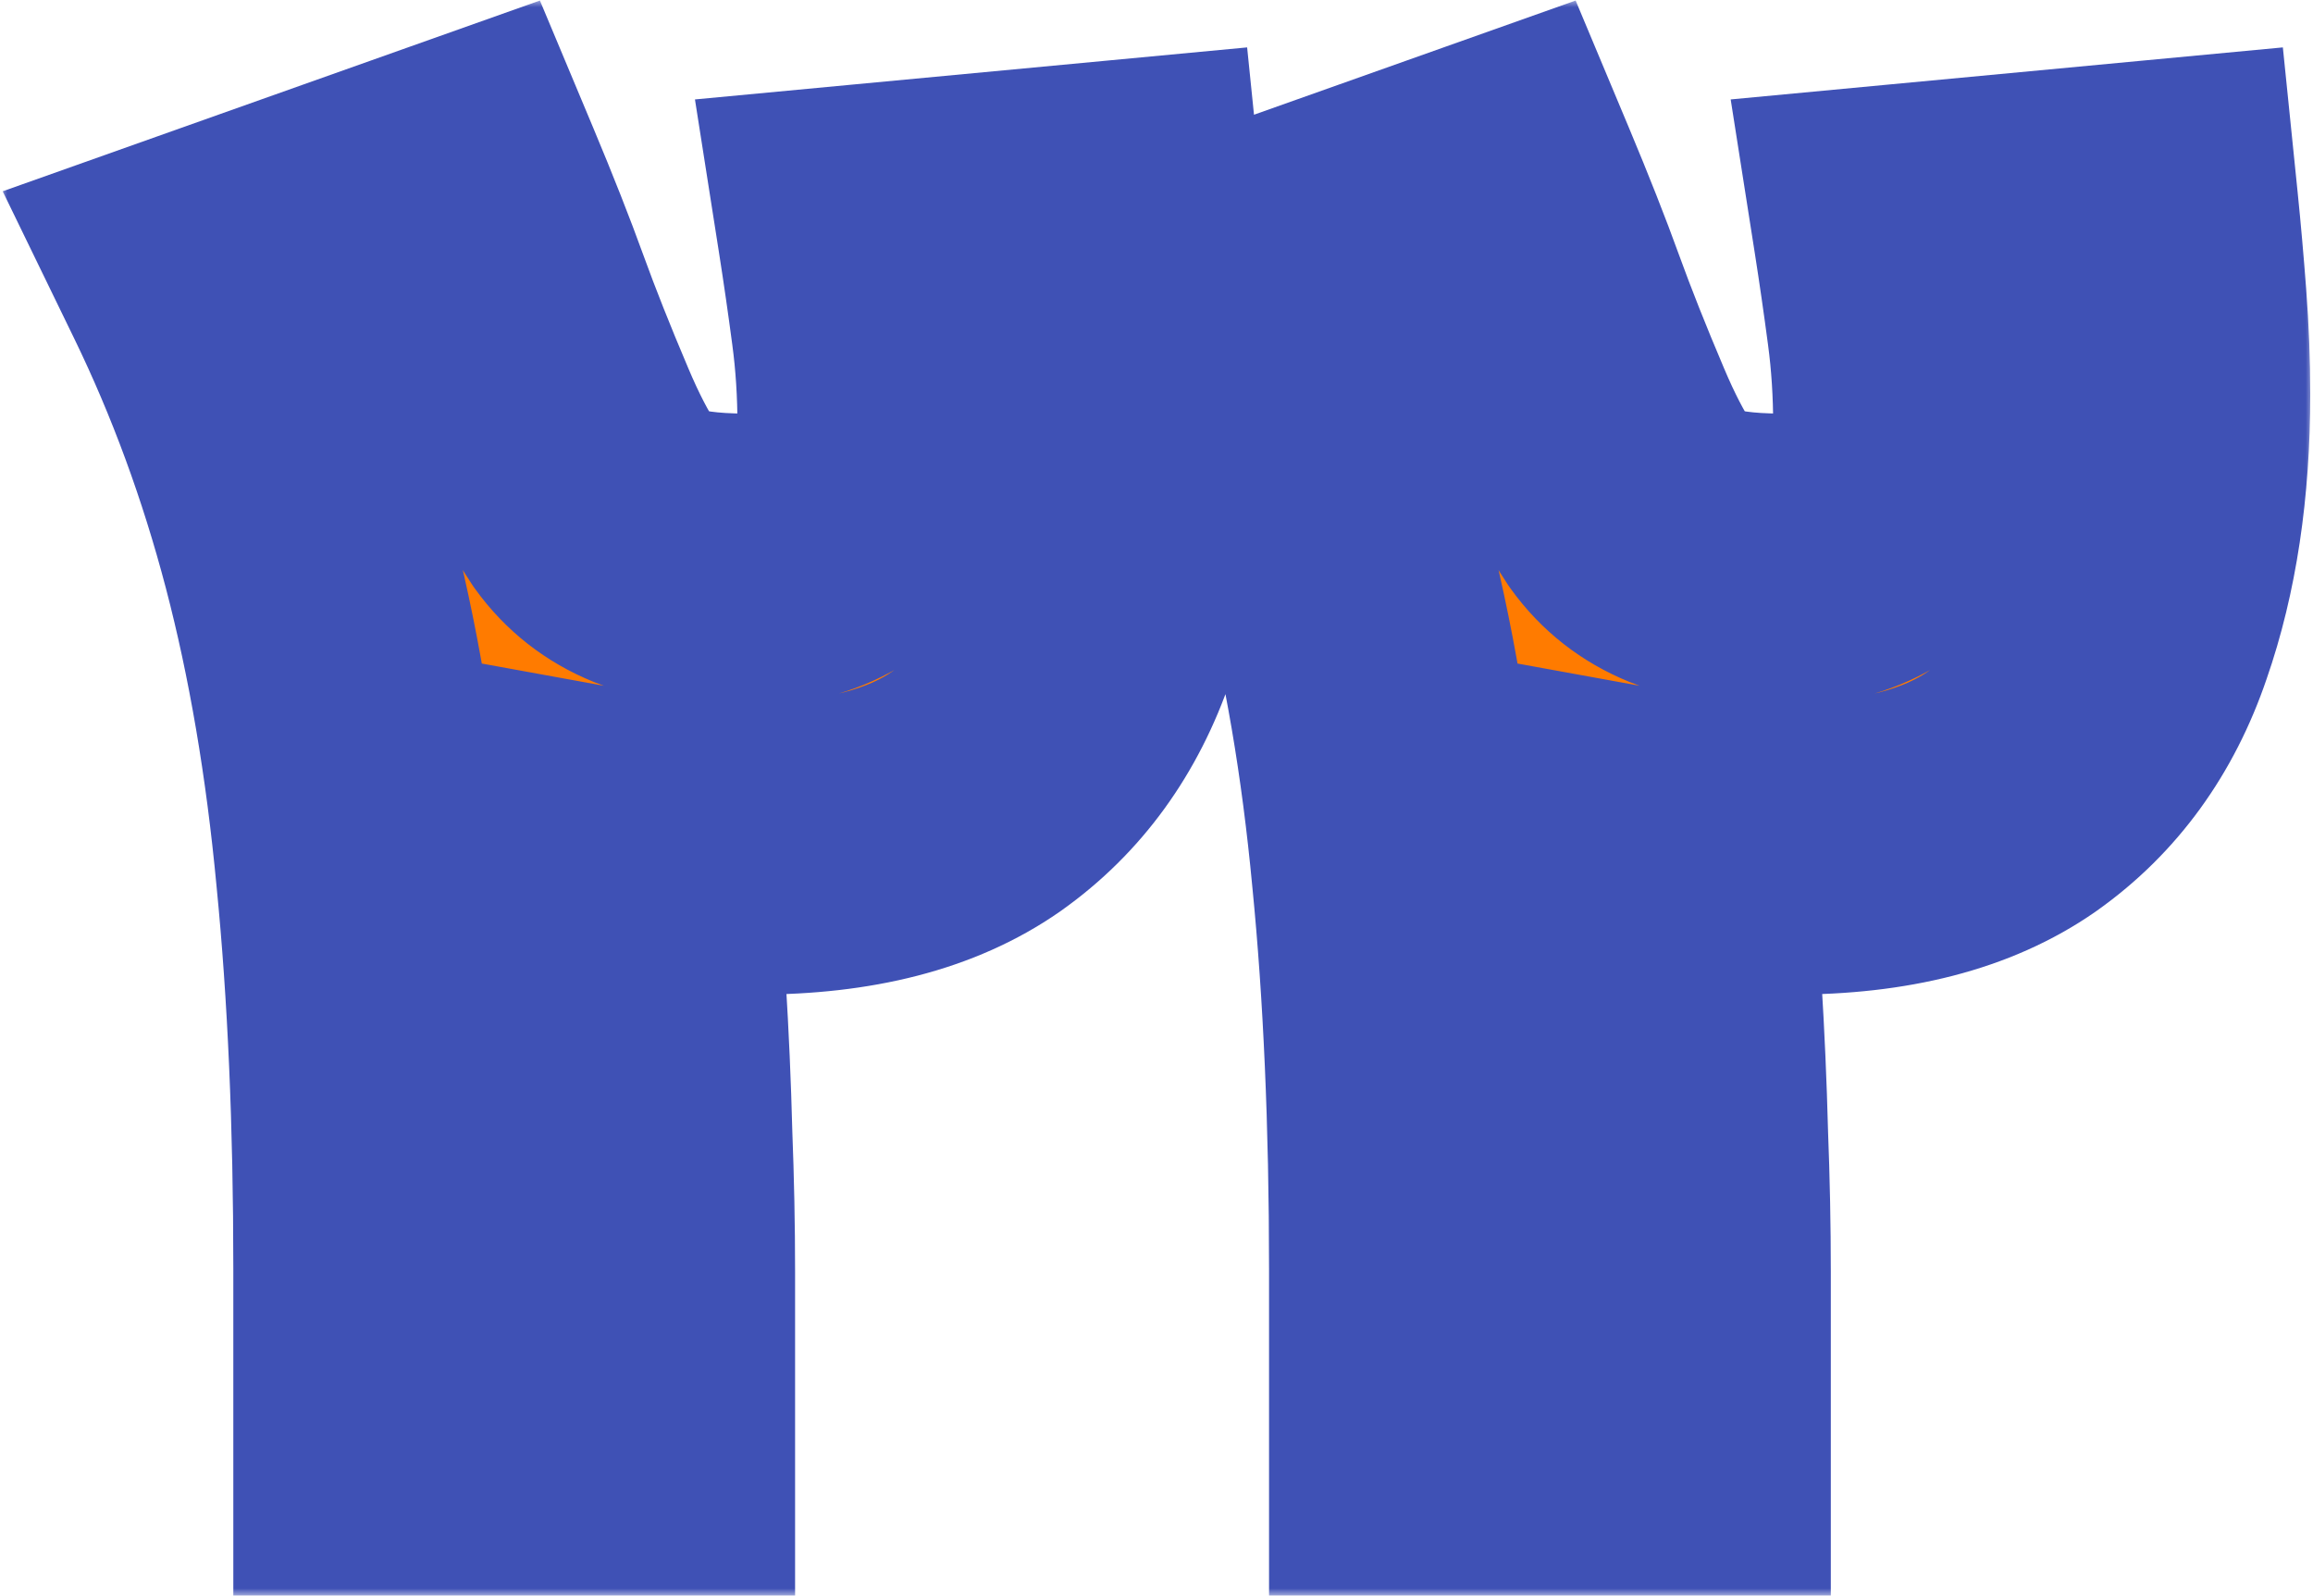
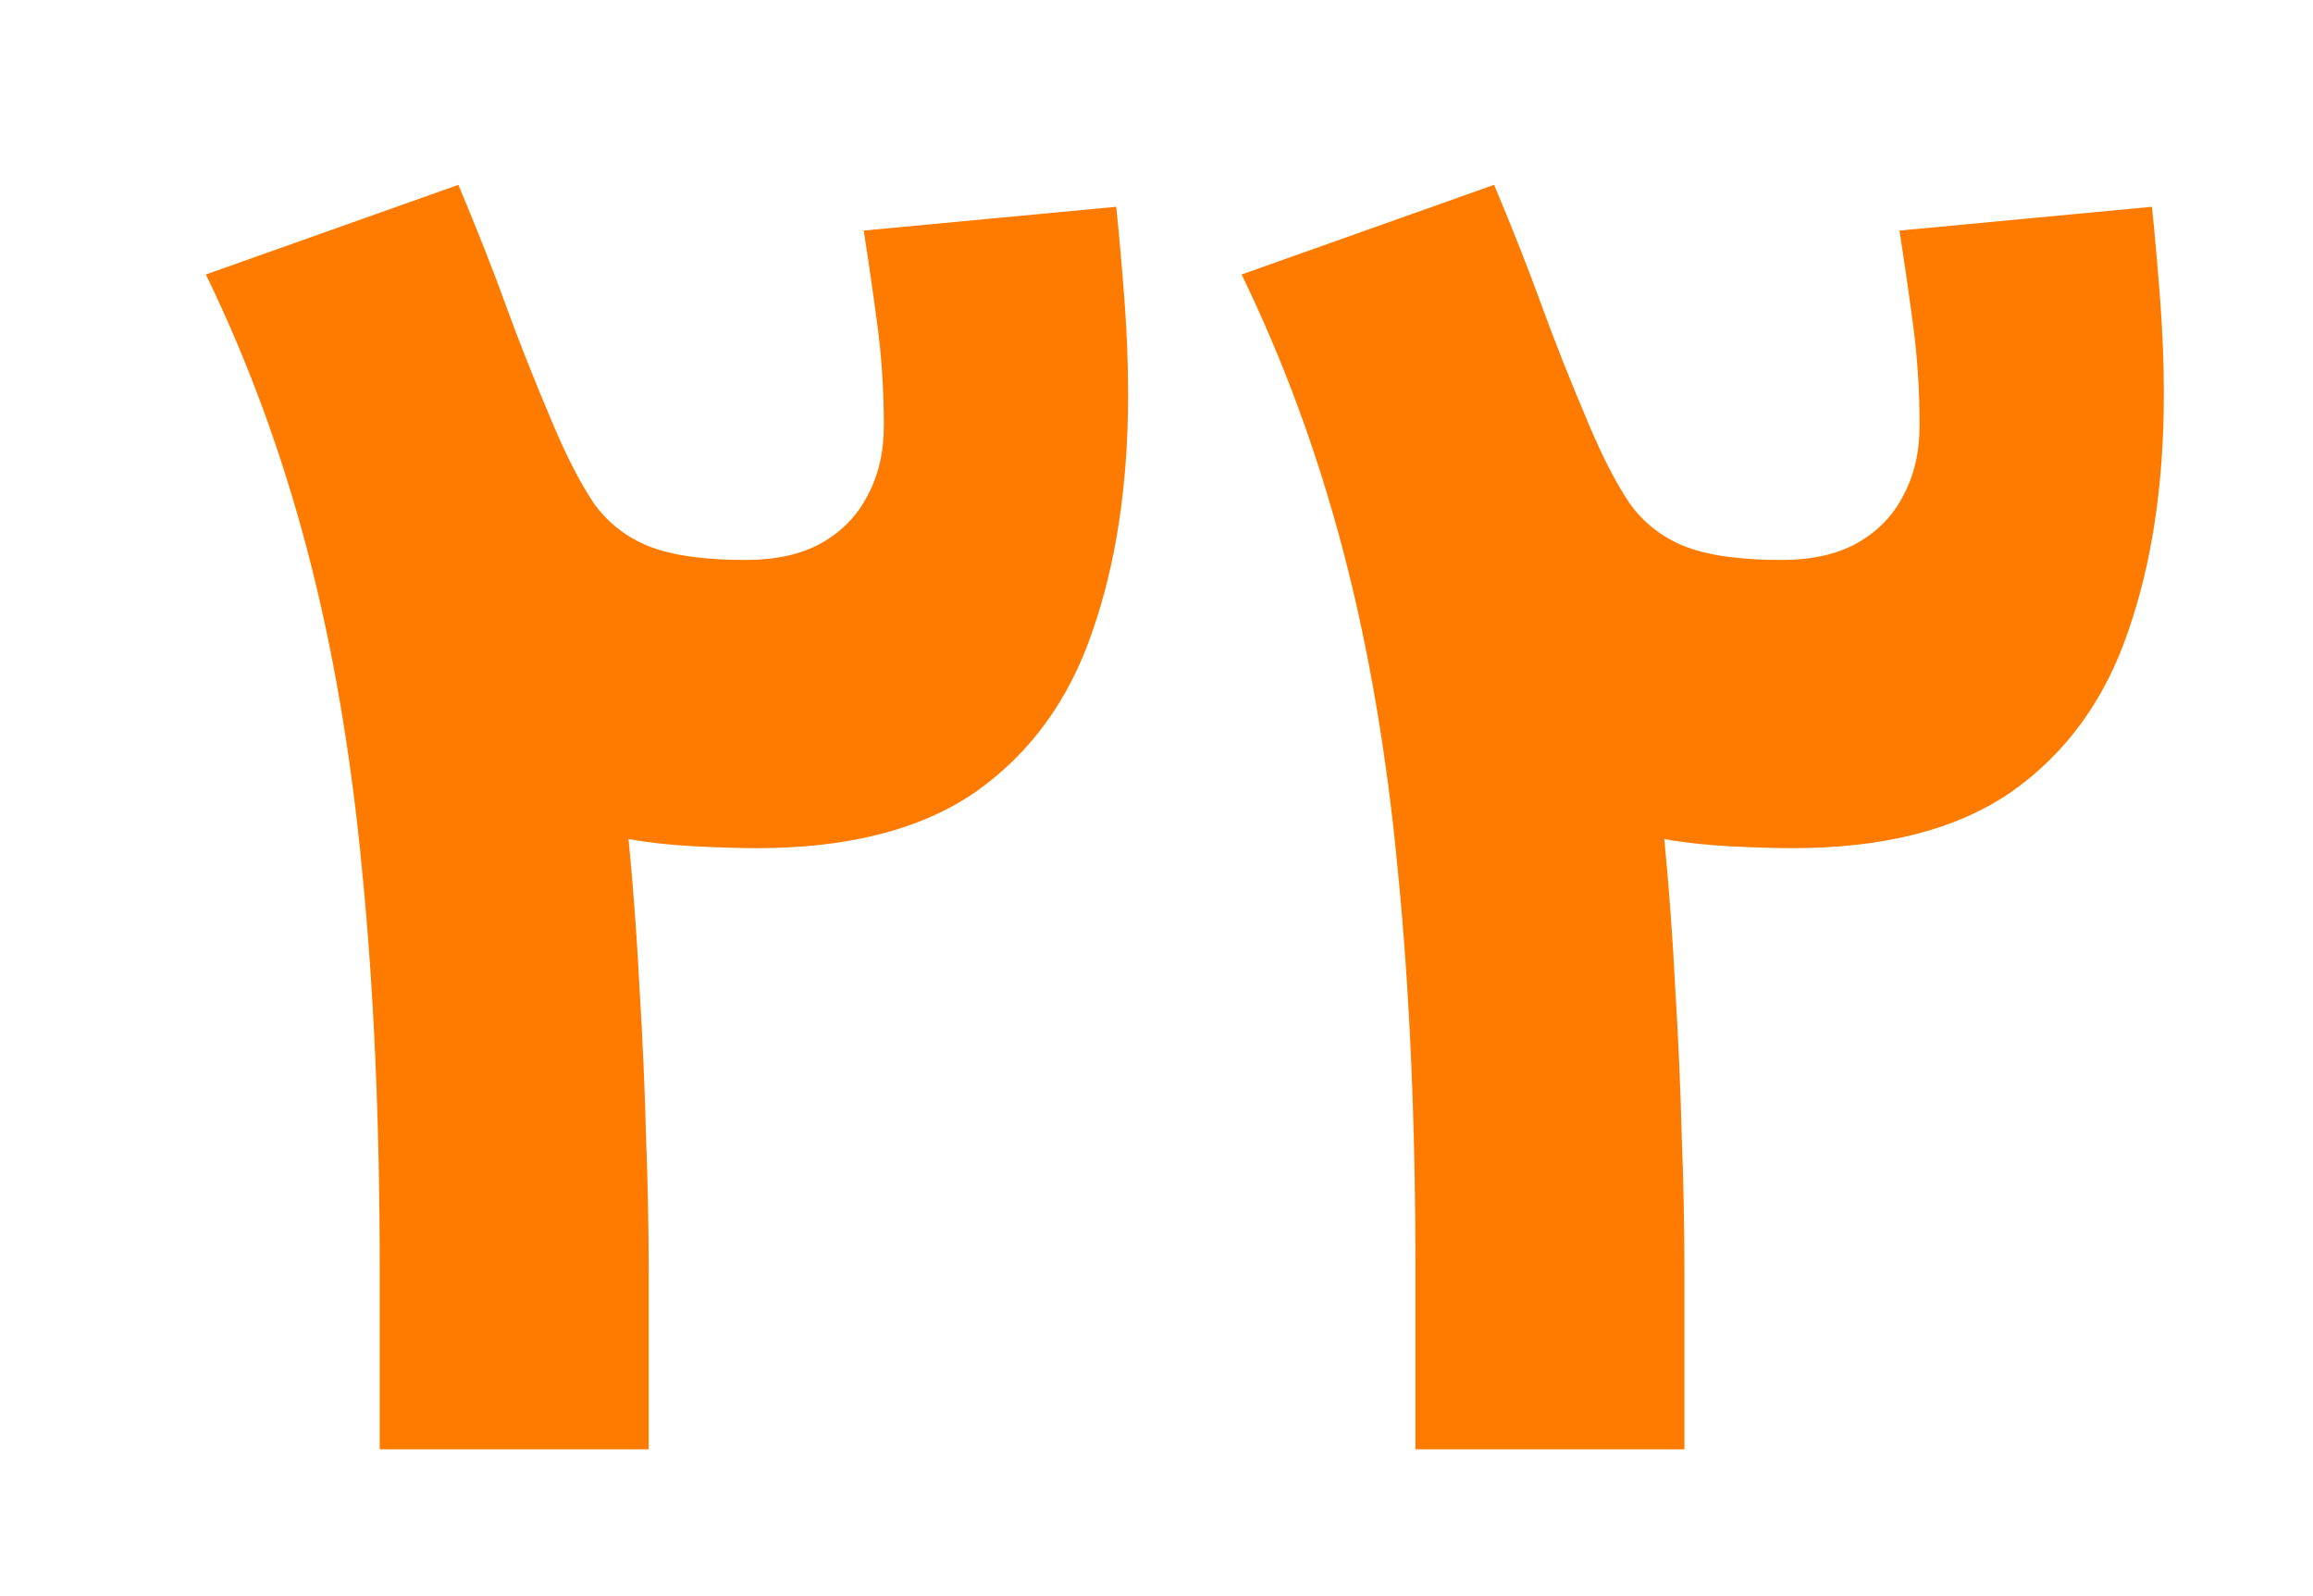
<svg xmlns="http://www.w3.org/2000/svg" width="158" height="109" viewBox="0 0 158 109" fill="none">
  <mask id="path-1-outside-1_228_8770" maskUnits="userSpaceOnUse" x="0" y="0" width="158" height="109" fill="black">
-     <rect fill="white" width="158" height="109" />
-     <path d="M76.25 14.125C76.458 16.167 76.646 18.292 76.812 20.5C76.979 22.708 77.062 24.854 77.062 26.938C77.062 33.062 76.25 38.458 74.625 43.125C73.042 47.792 70.396 51.438 66.688 54.062C62.979 56.646 57.979 57.938 51.688 57.938C50.604 57.938 49.208 57.896 47.5 57.812C45.833 57.729 44.312 57.562 42.938 57.312C43.271 60.771 43.521 64.188 43.688 67.562C43.896 70.938 44.042 74.25 44.125 77.5C44.25 80.708 44.312 83.833 44.312 86.875V99H25.938V86.688C25.938 76.646 25.542 67.625 24.75 59.625C24 51.625 22.75 44.292 21 37.625C19.25 30.958 16.938 24.667 14.062 18.75L31.312 12.625C32.604 15.708 33.688 18.458 34.562 20.875C35.438 23.292 36.521 26.021 37.812 29.062C38.729 31.229 39.646 33 40.562 34.375C41.521 35.708 42.771 36.688 44.312 37.312C45.896 37.938 48.104 38.25 50.938 38.25C52.979 38.25 54.688 37.875 56.062 37.125C57.479 36.333 58.542 35.25 59.25 33.875C60 32.5 60.375 30.896 60.375 29.062C60.375 26.688 60.229 24.417 59.938 22.25C59.646 20.042 59.333 17.875 59 15.75L76.25 14.125ZM147 14.125C147.208 16.167 147.396 18.292 147.562 20.5C147.729 22.708 147.812 24.854 147.812 26.938C147.812 33.062 147 38.458 145.375 43.125C143.792 47.792 141.146 51.438 137.438 54.062C133.729 56.646 128.729 57.938 122.438 57.938C121.354 57.938 119.958 57.896 118.25 57.812C116.583 57.729 115.062 57.562 113.688 57.312C114.021 60.771 114.271 64.188 114.438 67.562C114.646 70.938 114.792 74.25 114.875 77.5C115 80.708 115.062 83.833 115.062 86.875V99H96.688V86.688C96.688 76.646 96.292 67.625 95.5 59.625C94.75 51.625 93.5 44.292 91.75 37.625C90 30.958 87.688 24.667 84.812 18.75L102.062 12.625C103.354 15.708 104.438 18.458 105.312 20.875C106.188 23.292 107.271 26.021 108.562 29.062C109.479 31.229 110.396 33 111.312 34.375C112.271 35.708 113.521 36.688 115.062 37.312C116.646 37.938 118.854 38.25 121.688 38.25C123.729 38.25 125.438 37.875 126.812 37.125C128.229 36.333 129.292 35.25 130 33.875C130.75 32.5 131.125 30.896 131.125 29.062C131.125 26.688 130.979 24.417 130.688 22.25C130.396 20.042 130.083 17.875 129.75 15.75L147 14.125Z" />
-   </mask>
+     </mask>
  <path d="M76.25 14.125C76.458 16.167 76.646 18.292 76.812 20.5C76.979 22.708 77.062 24.854 77.062 26.938C77.062 33.062 76.25 38.458 74.625 43.125C73.042 47.792 70.396 51.438 66.688 54.062C62.979 56.646 57.979 57.938 51.688 57.938C50.604 57.938 49.208 57.896 47.5 57.812C45.833 57.729 44.312 57.562 42.938 57.312C43.271 60.771 43.521 64.188 43.688 67.562C43.896 70.938 44.042 74.25 44.125 77.5C44.25 80.708 44.312 83.833 44.312 86.875V99H25.938V86.688C25.938 76.646 25.542 67.625 24.75 59.625C24 51.625 22.75 44.292 21 37.625C19.25 30.958 16.938 24.667 14.062 18.75L31.312 12.625C32.604 15.708 33.688 18.458 34.562 20.875C35.438 23.292 36.521 26.021 37.812 29.062C38.729 31.229 39.646 33 40.562 34.375C41.521 35.708 42.771 36.688 44.312 37.312C45.896 37.938 48.104 38.25 50.938 38.25C52.979 38.25 54.688 37.875 56.062 37.125C57.479 36.333 58.542 35.25 59.25 33.875C60 32.5 60.375 30.896 60.375 29.062C60.375 26.688 60.229 24.417 59.938 22.25C59.646 20.042 59.333 17.875 59 15.75L76.25 14.125ZM147 14.125C147.208 16.167 147.396 18.292 147.562 20.5C147.729 22.708 147.812 24.854 147.812 26.938C147.812 33.062 147 38.458 145.375 43.125C143.792 47.792 141.146 51.438 137.438 54.062C133.729 56.646 128.729 57.938 122.438 57.938C121.354 57.938 119.958 57.896 118.25 57.812C116.583 57.729 115.062 57.562 113.688 57.312C114.021 60.771 114.271 64.188 114.438 67.562C114.646 70.938 114.792 74.25 114.875 77.5C115 80.708 115.062 83.833 115.062 86.875V99H96.688V86.688C96.688 76.646 96.292 67.625 95.5 59.625C94.75 51.625 93.5 44.292 91.75 37.625C90 30.958 87.688 24.667 84.812 18.75L102.062 12.625C103.354 15.708 104.438 18.458 105.312 20.875C106.188 23.292 107.271 26.021 108.562 29.062C109.479 31.229 110.396 33 111.312 34.375C112.271 35.708 113.521 36.688 115.062 37.312C116.646 37.938 118.854 38.25 121.688 38.25C123.729 38.25 125.438 37.875 126.812 37.125C128.229 36.333 129.292 35.25 130 33.875C130.75 32.5 131.125 30.896 131.125 29.062C131.125 26.688 130.979 24.417 130.688 22.25C130.396 20.042 130.083 17.875 129.75 15.75L147 14.125Z" fill="#FF7B00" />
-   <path d="M76.25 14.125L86.198 13.11L85.191 3.238L75.312 4.169L76.25 14.125ZM74.625 43.125L65.181 39.837L65.168 39.874L65.155 39.912L74.625 43.125ZM66.688 54.062L72.403 62.268L72.434 62.246L72.465 62.224L66.688 54.062ZM47.5 57.812L47.001 67.8L47.013 67.801L47.5 57.812ZM42.938 57.312L44.726 47.474L31.715 45.108L32.984 58.272L42.938 57.312ZM43.688 67.562L33.7 68.056L33.703 68.117L33.706 68.179L43.688 67.562ZM44.125 77.5L34.128 77.756L34.13 77.823L34.133 77.889L44.125 77.5ZM44.312 99V109H54.312V99H44.312ZM25.938 99H15.938V109H25.938V99ZM24.75 59.625L14.794 60.558L14.796 60.584L14.799 60.61L24.75 59.625ZM21 37.625L11.328 40.164L21 37.625ZM14.062 18.75L10.716 9.326L0.183 13.067L5.068 23.12L14.062 18.75ZM31.312 12.625L40.536 8.761L36.881 0.036L27.966 3.201L31.312 12.625ZM37.812 29.062L47.022 25.166L47.017 25.154L37.812 29.062ZM40.562 34.375L32.242 39.922L32.34 40.068L32.442 40.211L40.562 34.375ZM44.312 37.312L40.555 46.58L40.598 46.597L40.641 46.614L44.312 37.312ZM56.062 37.125L60.851 45.904L60.896 45.879L60.941 45.854L56.062 37.125ZM59.25 33.875L50.471 29.087L50.414 29.19L50.36 29.295L59.25 33.875ZM59.938 22.25L50.024 23.559L50.025 23.572L50.027 23.584L59.938 22.25ZM59 15.75L58.062 5.794L47.472 6.792L49.121 17.3L59 15.75ZM76.25 14.125L66.302 15.14C66.5 17.088 66.68 19.125 66.841 21.253L76.812 20.5L86.784 19.747C86.611 17.458 86.416 15.245 86.198 13.11L76.25 14.125ZM76.812 20.5L66.841 21.253C66.99 23.226 67.062 25.12 67.062 26.938H77.062H87.062C87.062 24.588 86.969 22.191 86.784 19.747L76.812 20.5ZM77.062 26.938H67.062C67.062 32.201 66.362 36.446 65.181 39.837L74.625 43.125L84.069 46.413C86.138 40.471 87.062 33.924 87.062 26.938H77.062ZM74.625 43.125L65.155 39.912C64.189 42.759 62.748 44.599 60.91 45.901L66.688 54.062L72.465 62.224C78.043 58.276 81.894 52.824 84.095 46.338L74.625 43.125ZM66.688 54.062L60.971 45.857C59.481 46.895 56.712 47.938 51.688 47.938V57.938V67.938C59.246 67.938 66.477 66.397 72.403 62.268L66.688 54.062ZM51.688 57.938V47.938C50.831 47.938 49.614 47.904 47.987 47.824L47.5 57.812L47.013 67.801C48.802 67.888 50.377 67.938 51.688 67.938V57.938ZM47.5 57.812L47.999 47.825C46.685 47.759 45.603 47.633 44.726 47.474L42.938 57.312L41.149 67.151C43.022 67.492 44.981 67.699 47.001 67.8L47.5 57.812ZM42.938 57.312L32.984 58.272C33.302 61.58 33.541 64.841 33.7 68.056L43.688 67.562L53.675 67.069C53.501 63.534 53.239 59.962 52.891 56.353L42.938 57.312ZM43.688 67.562L33.706 68.179C33.908 71.439 34.048 74.631 34.128 77.756L44.125 77.5L54.122 77.244C54.035 73.869 53.884 70.436 53.669 66.946L43.688 67.562ZM44.125 77.5L34.133 77.889C34.253 80.975 34.312 83.97 34.312 86.875H44.312H54.312C54.312 83.697 54.247 80.442 54.117 77.111L44.125 77.5ZM44.312 86.875H34.312V99H44.312H54.312V86.875H44.312ZM44.312 99V89H25.938V99V109H44.312V99ZM25.938 99H35.938V86.688H25.938H15.938V99H25.938ZM25.938 86.688H35.938C35.938 76.394 35.532 67.036 34.701 58.64L24.75 59.625L14.799 60.61C15.551 68.214 15.938 76.898 15.938 86.688H25.938ZM24.75 59.625L34.706 58.692C33.914 50.236 32.581 42.357 30.672 35.086L21 37.625L11.328 40.164C12.919 46.226 14.086 53.014 14.794 60.558L24.75 59.625ZM21 37.625L30.672 35.086C28.765 27.818 26.23 20.91 23.057 14.38L14.062 18.75L5.068 23.12C7.645 28.423 9.735 34.099 11.328 40.164L21 37.625ZM14.062 18.75L17.409 28.174L34.659 22.049L31.312 12.625L27.966 3.201L10.716 9.326L14.062 18.75ZM31.312 12.625L22.089 16.489C23.335 19.463 24.355 22.055 25.16 24.279L34.562 20.875L43.965 17.471C43.02 14.861 41.873 11.954 40.536 8.761L31.312 12.625ZM34.562 20.875L25.16 24.279C26.111 26.906 27.265 29.808 28.608 32.971L37.812 29.062L47.017 25.154C45.777 22.234 44.764 19.678 43.965 17.471L34.562 20.875ZM37.812 29.062L28.603 32.959C29.67 35.482 30.866 37.858 32.242 39.922L40.562 34.375L48.883 28.828C48.425 28.142 47.788 26.977 47.022 25.166L37.812 29.062ZM40.562 34.375L32.442 40.211C34.517 43.098 37.289 45.256 40.555 46.58L44.312 37.312L48.069 28.045C48.122 28.066 48.242 28.125 48.385 28.237C48.53 28.35 48.629 28.464 48.683 28.539L40.562 34.375ZM44.312 37.312L40.641 46.614C43.917 47.907 47.571 48.25 50.938 48.25V38.25V28.25C49.871 28.25 49.093 28.19 48.557 28.114C48.006 28.036 47.86 27.962 47.984 28.011L44.312 37.312ZM50.938 38.25V48.25C54.16 48.25 57.628 47.662 60.851 45.904L56.062 37.125L51.274 28.346C51.507 28.219 51.643 28.193 51.606 28.201C51.561 28.211 51.354 28.25 50.938 28.25V38.25ZM56.062 37.125L60.941 45.854C63.984 44.154 66.486 41.666 68.14 38.455L59.25 33.875L50.36 29.295C50.456 29.11 50.599 28.904 50.782 28.717C50.964 28.532 51.118 28.433 51.184 28.396L56.062 37.125ZM59.25 33.875L68.029 38.663C69.707 35.587 70.375 32.283 70.375 29.062H60.375H50.375C50.375 29.298 50.351 29.387 50.356 29.364C50.359 29.353 50.367 29.32 50.387 29.268C50.407 29.216 50.434 29.154 50.471 29.087L59.25 33.875ZM60.375 29.062H70.375C70.375 26.279 70.204 23.561 69.848 20.916L59.938 22.25L50.027 23.584C50.254 25.273 50.375 27.096 50.375 29.062H60.375ZM59.938 22.25L69.851 20.941C69.549 18.655 69.225 16.408 68.879 14.2L59 15.75L49.121 17.3C49.441 19.342 49.742 21.428 50.024 23.559L59.938 22.25ZM59 15.75L59.938 25.706L77.188 24.081L76.25 14.125L75.312 4.169L58.062 5.794L59 15.75ZM147 14.125L156.948 13.11L155.941 3.238L146.062 4.169L147 14.125ZM145.375 43.125L135.931 39.837L135.918 39.874L135.905 39.912L145.375 43.125ZM137.438 54.062L143.154 62.268L143.184 62.246L143.215 62.224L137.438 54.062ZM118.25 57.812L117.751 67.8L117.763 67.801L118.25 57.812ZM113.688 57.312L115.476 47.474L102.465 45.108L103.734 58.272L113.688 57.312ZM114.438 67.562L104.45 68.056L104.453 68.117L104.456 68.179L114.438 67.562ZM114.875 77.5L104.878 77.756L104.88 77.823L104.883 77.889L114.875 77.5ZM115.062 99V109H125.062V99H115.062ZM96.688 99H86.688V109H96.688V99ZM95.5 59.625L85.544 60.558L85.546 60.584L85.549 60.61L95.5 59.625ZM91.75 37.625L82.078 40.164L91.75 37.625ZM84.812 18.75L81.466 9.326L70.933 13.067L75.818 23.12L84.812 18.75ZM102.062 12.625L111.286 8.761L107.631 0.036L98.716 3.201L102.062 12.625ZM108.562 29.062L117.772 25.166L117.767 25.154L108.562 29.062ZM111.312 34.375L102.992 39.922L103.09 40.068L103.192 40.211L111.312 34.375ZM115.062 37.312L111.305 46.58L111.348 46.597L111.391 46.614L115.062 37.312ZM126.812 37.125L131.601 45.904L131.646 45.879L131.691 45.854L126.812 37.125ZM130 33.875L121.221 29.087L121.164 29.19L121.11 29.295L130 33.875ZM130.688 22.25L120.774 23.559L120.775 23.572L120.777 23.584L130.688 22.25ZM129.75 15.75L128.812 5.794L118.222 6.792L119.871 17.3L129.75 15.75ZM147 14.125L137.052 15.14C137.25 17.088 137.43 19.125 137.591 21.253L147.562 20.5L157.534 19.747C157.361 17.458 157.166 15.245 156.948 13.11L147 14.125ZM147.562 20.5L137.591 21.253C137.74 23.226 137.812 25.12 137.812 26.938H147.812H157.812C157.812 24.588 157.719 22.191 157.534 19.747L147.562 20.5ZM147.812 26.938H137.812C137.812 32.201 137.112 36.446 135.931 39.837L145.375 43.125L154.819 46.413C156.888 40.471 157.812 33.924 157.812 26.938H147.812ZM145.375 43.125L135.905 39.912C134.939 42.759 133.499 44.599 131.66 45.901L137.438 54.062L143.215 62.224C148.793 58.276 152.644 52.824 154.845 46.338L145.375 43.125ZM137.438 54.062L131.721 45.857C130.231 46.895 127.462 47.938 122.438 47.938V57.938V67.938C129.996 67.938 137.227 66.397 143.154 62.268L137.438 54.062ZM122.438 57.938V47.938C121.581 47.938 120.364 47.904 118.737 47.824L118.25 57.812L117.763 67.801C119.552 67.888 121.127 67.938 122.438 67.938V57.938ZM118.25 57.812L118.749 47.825C117.435 47.759 116.353 47.633 115.476 47.474L113.688 57.312L111.899 67.151C113.772 67.492 115.732 67.699 117.751 67.8L118.25 57.812ZM113.688 57.312L103.734 58.272C104.052 61.58 104.291 64.841 104.45 68.056L114.438 67.562L124.425 67.069C124.251 63.534 123.989 59.962 123.641 56.353L113.688 57.312ZM114.438 67.562L104.456 68.179C104.658 71.439 104.798 74.631 104.878 77.756L114.875 77.5L124.872 77.244C124.785 73.869 124.634 70.436 124.419 66.946L114.438 67.562ZM114.875 77.5L104.883 77.889C105.003 80.975 105.062 83.97 105.062 86.875H115.062H125.062C125.062 83.697 124.997 80.442 124.867 77.111L114.875 77.5ZM115.062 86.875H105.062V99H115.062H125.062V86.875H115.062ZM115.062 99V89H96.688V99V109H115.062V99ZM96.688 99H106.688V86.688H96.688H86.688V99H96.688ZM96.688 86.688H106.688C106.688 76.394 106.282 67.036 105.451 58.64L95.5 59.625L85.549 60.61C86.301 68.214 86.688 76.898 86.688 86.688H96.688ZM95.5 59.625L105.456 58.692C104.664 50.236 103.331 42.357 101.422 35.086L91.75 37.625L82.078 40.164C83.669 46.226 84.836 53.014 85.544 60.558L95.5 59.625ZM91.75 37.625L101.422 35.086C99.514 27.818 96.98 20.91 93.807 14.38L84.812 18.75L75.818 23.12C78.395 28.423 80.486 34.099 82.078 40.164L91.75 37.625ZM84.812 18.75L88.159 28.174L105.409 22.049L102.062 12.625L98.716 3.201L81.466 9.326L84.812 18.75ZM102.062 12.625L92.839 16.489C94.085 19.463 95.105 22.055 95.91 24.279L105.312 20.875L114.715 17.471C113.771 14.861 112.623 11.954 111.286 8.761L102.062 12.625ZM105.312 20.875L95.91 24.279C96.861 26.906 98.014 29.808 99.358 32.971L108.562 29.062L117.767 25.154C116.527 22.234 115.514 19.678 114.715 17.471L105.312 20.875ZM108.562 29.062L99.353 32.959C100.42 35.482 101.616 37.858 102.992 39.922L111.312 34.375L119.633 28.828C119.175 28.142 118.538 26.977 117.772 25.166L108.562 29.062ZM111.312 34.375L103.192 40.211C105.267 43.098 108.039 45.256 111.305 46.58L115.062 37.312L118.82 28.045C118.872 28.066 118.992 28.125 119.135 28.237C119.28 28.35 119.379 28.464 119.433 28.539L111.312 34.375ZM115.062 37.312L111.391 46.614C114.667 47.907 118.321 48.25 121.688 48.25V38.25V28.25C120.621 28.25 119.843 28.19 119.307 28.114C118.756 28.036 118.61 27.962 118.734 28.011L115.062 37.312ZM121.688 38.25V48.25C124.91 48.25 128.378 47.662 131.601 45.904L126.812 37.125L122.024 28.346C122.257 28.219 122.393 28.193 122.356 28.201C122.311 28.211 122.104 28.25 121.688 28.25V38.25ZM126.812 37.125L131.691 45.854C134.734 44.154 137.236 41.666 138.89 38.455L130 33.875L121.11 29.295C121.206 29.11 121.349 28.904 121.532 28.717C121.714 28.532 121.868 28.433 121.934 28.396L126.812 37.125ZM130 33.875L138.779 38.663C140.457 35.587 141.125 32.283 141.125 29.062H131.125H121.125C121.125 29.298 121.101 29.387 121.106 29.364C121.109 29.353 121.118 29.32 121.137 29.268C121.157 29.216 121.184 29.154 121.221 29.087L130 33.875ZM131.125 29.062H141.125C141.125 26.279 140.954 23.561 140.598 20.916L130.688 22.25L120.777 23.584C121.004 25.273 121.125 27.096 121.125 29.062H131.125ZM130.688 22.25L140.601 20.941C140.3 18.655 139.976 16.408 139.629 14.2L129.75 15.75L119.871 17.3C120.191 19.342 120.492 21.428 120.774 23.559L130.688 22.25ZM129.75 15.75L130.688 25.706L147.938 24.081L147 14.125L146.062 4.169L128.812 5.794L129.75 15.75Z" fill="#3F51B5" mask="url(#path-1-outside-1_228_8770)" />
</svg>